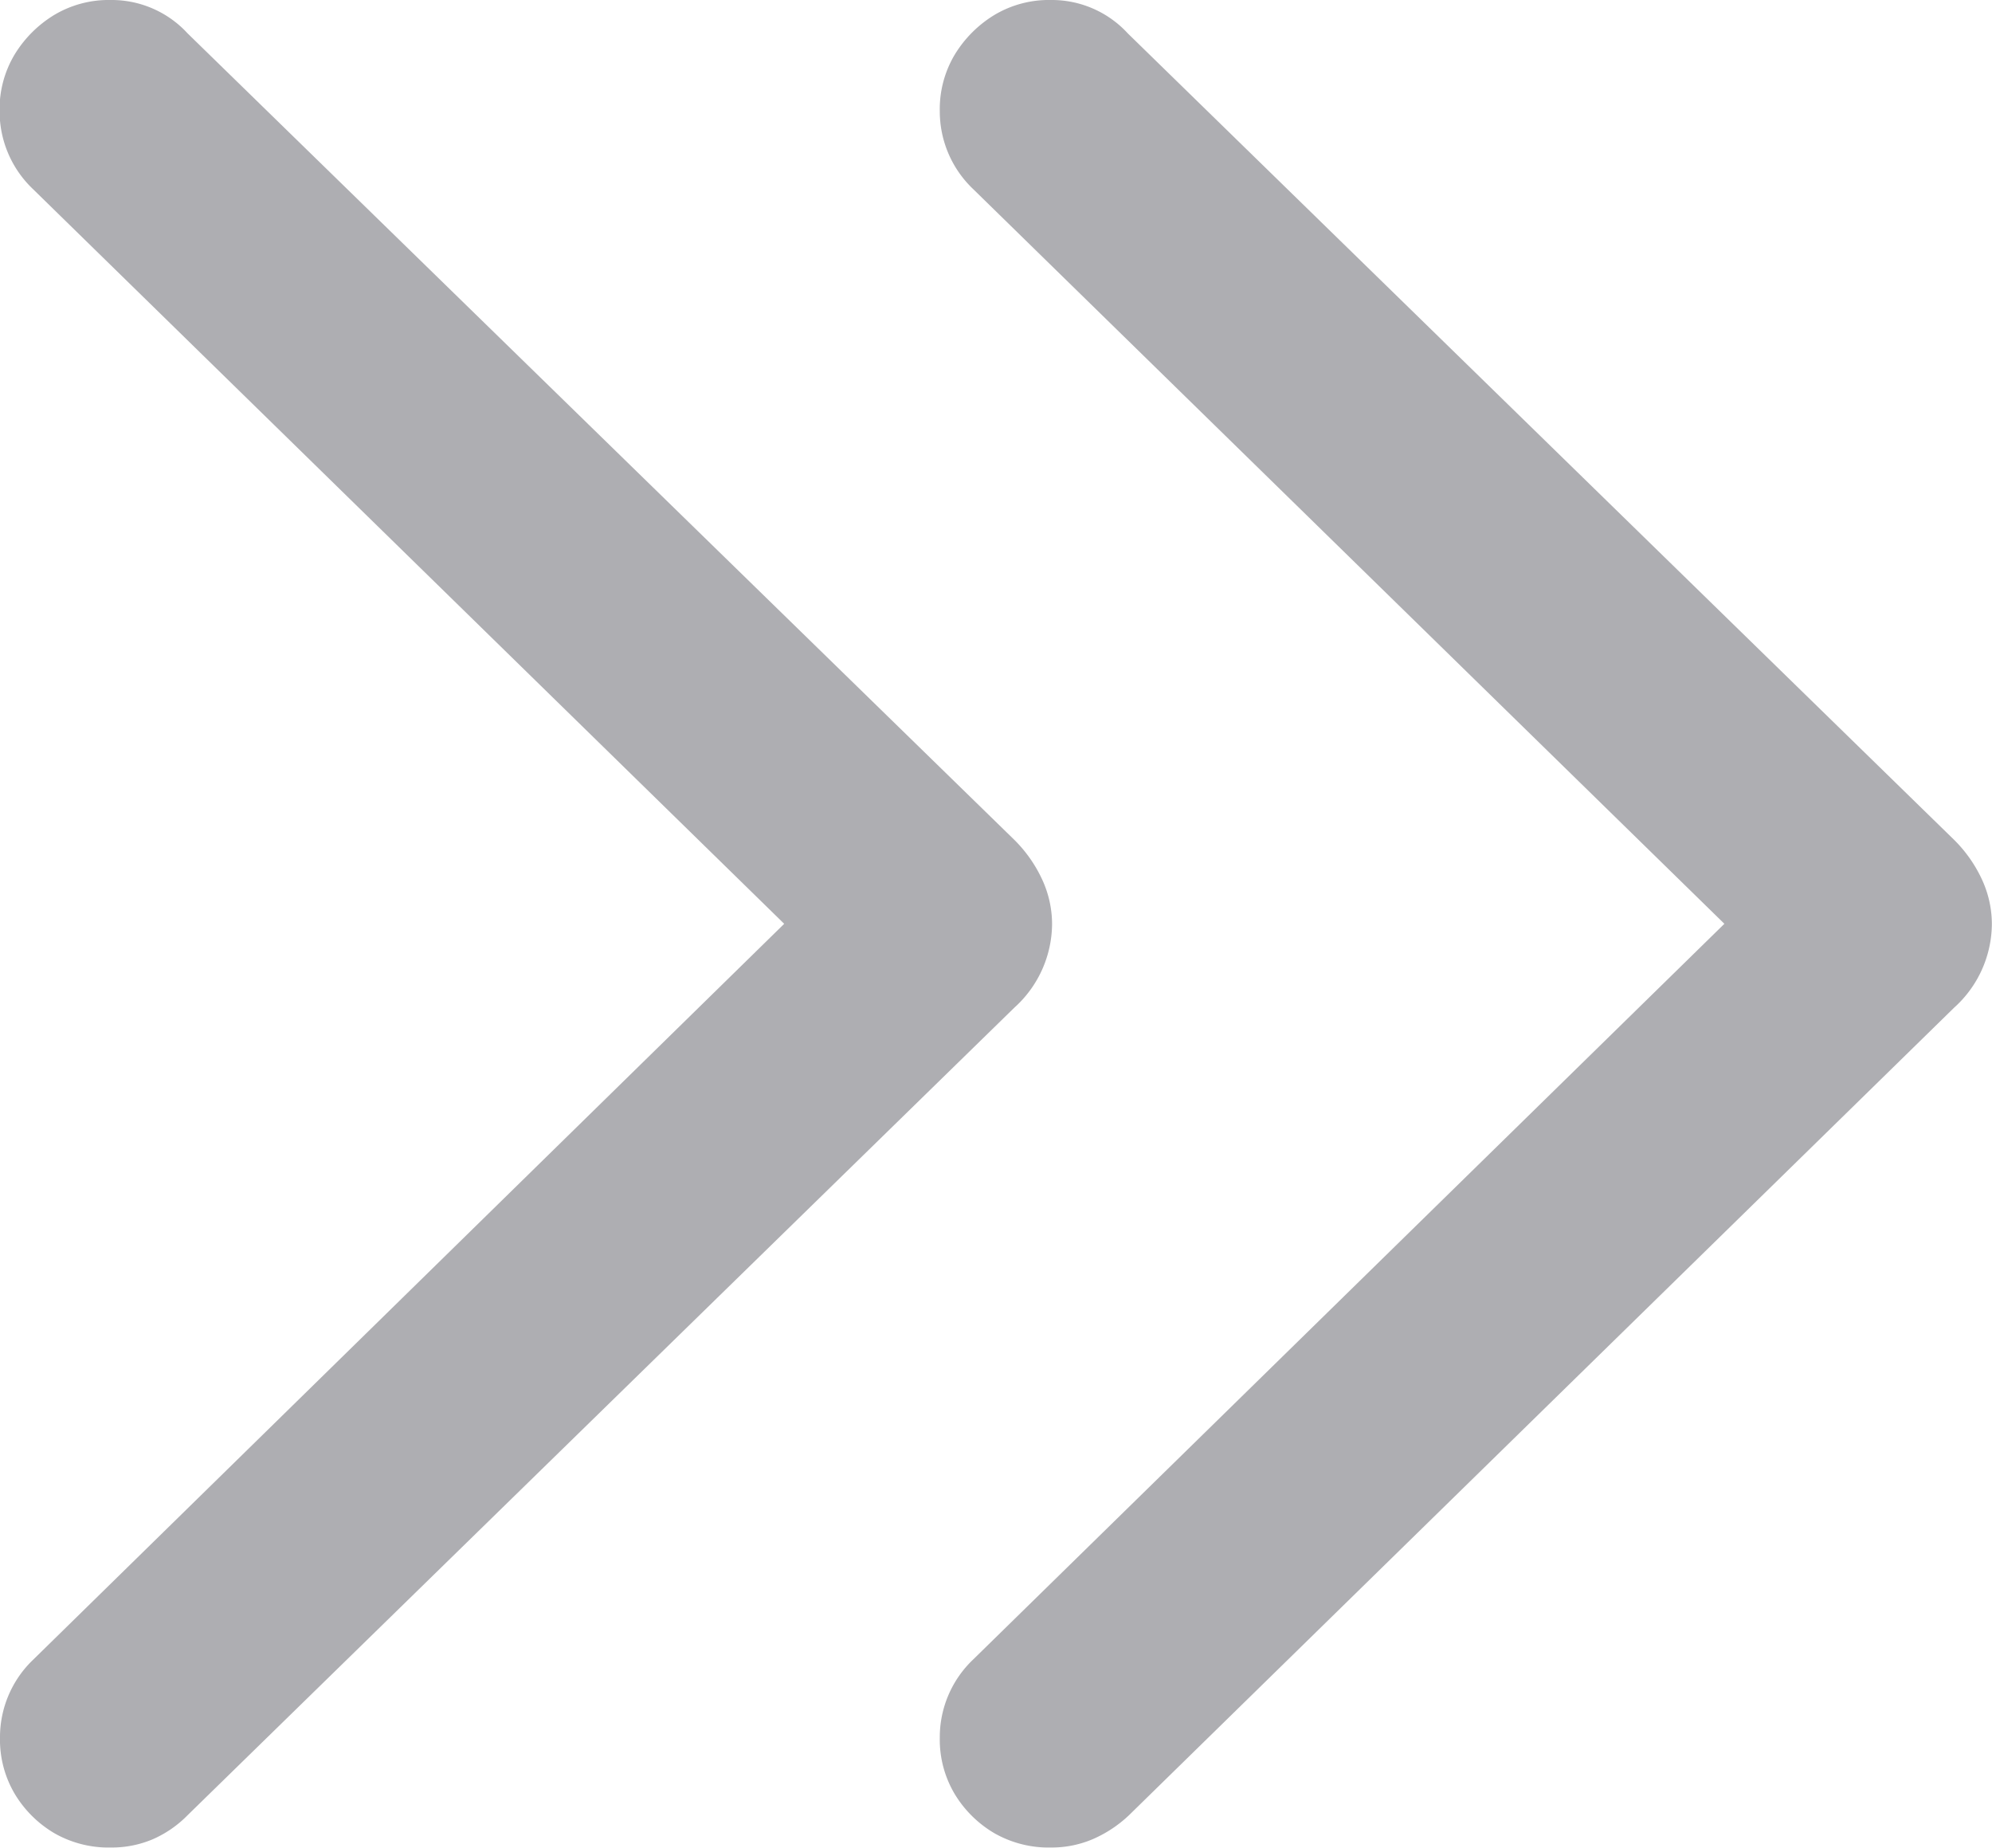
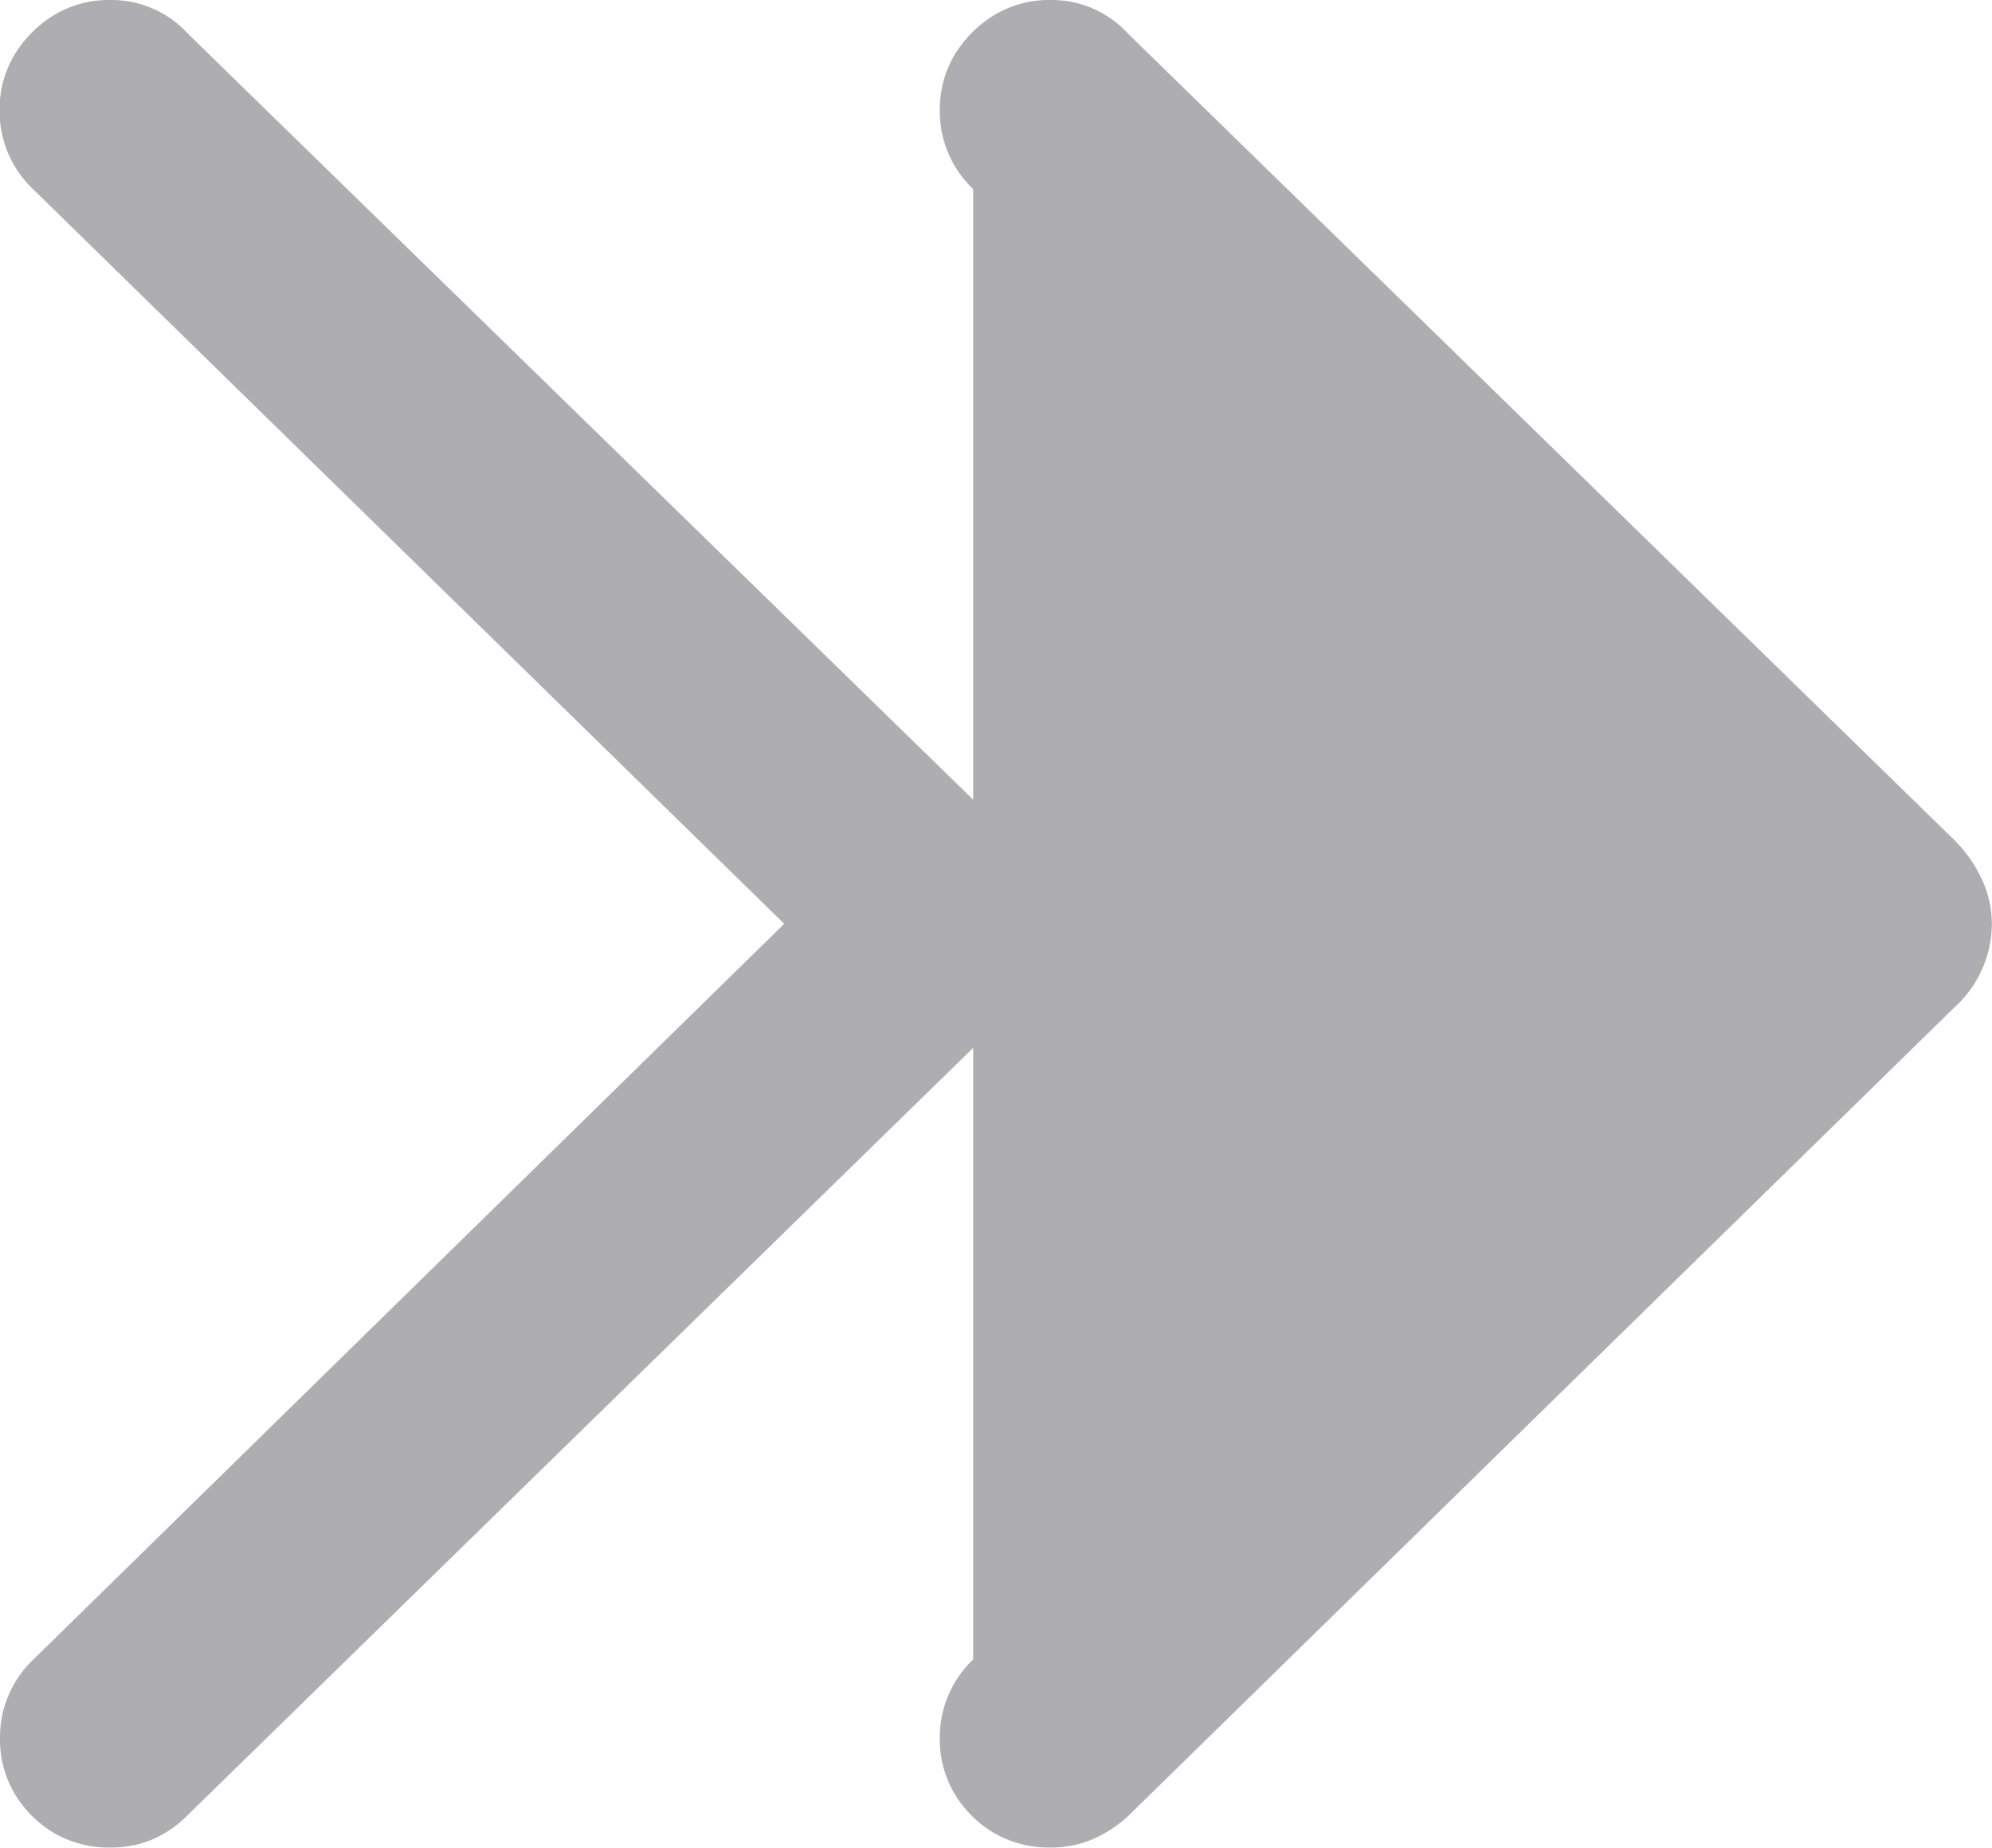
<svg xmlns="http://www.w3.org/2000/svg" width="14.867" height="13.788" viewBox="0 0 14.867 13.788">
-   <path id="Path_13905" data-name="Path 13905" d="M-6.57,1.22a.782.782,0,0,0,.311-.062A.83.83,0,0,0-6,.979L.17-5.047a.847.847,0,0,0,.282-.623.794.794,0,0,0-.075-.336A1.019,1.019,0,0,0,.17-6.3L-6-12.318a.77.77,0,0,0-.573-.249.793.793,0,0,0-.423.112.883.883,0,0,0-.295.295.793.793,0,0,0-.112.423.8.8,0,0,0,.249.581l6.018,5.885v-.805L-7.151-.183A.8.8,0,0,0-7.4.4a.793.793,0,0,0,.112.423.846.846,0,0,0,.295.291A.816.816,0,0,0-6.57,1.22Zm7.014,0a.782.782,0,0,0,.311-.062.933.933,0,0,0,.27-.178L7.184-5.047a.847.847,0,0,0,.282-.623.794.794,0,0,0-.075-.336A1.019,1.019,0,0,0,7.184-6.3L1.017-12.318a.77.77,0,0,0-.573-.249.793.793,0,0,0-.423.112.883.883,0,0,0-.295.295.793.793,0,0,0-.112.423.8.8,0,0,0,.249.581L5.881-5.271v-.805L-.137-.183A.8.8,0,0,0-.386.4.793.793,0,0,0-.274.822a.846.846,0,0,0,.295.291A.816.816,0,0,0,.444,1.22Z" transform="translate(7.4 12.567)" fill="#aeaeb2" />
+   <path id="Path_13905" data-name="Path 13905" d="M-6.57,1.22a.782.782,0,0,0,.311-.062A.83.83,0,0,0-6,.979L.17-5.047a.847.847,0,0,0,.282-.623.794.794,0,0,0-.075-.336A1.019,1.019,0,0,0,.17-6.3L-6-12.318a.77.77,0,0,0-.573-.249.793.793,0,0,0-.423.112.883.883,0,0,0-.295.295.793.793,0,0,0-.112.423.8.8,0,0,0,.249.581l6.018,5.885v-.805L-7.151-.183A.8.8,0,0,0-7.4.4a.793.793,0,0,0,.112.423.846.846,0,0,0,.295.291A.816.816,0,0,0-6.57,1.22Zm7.014,0a.782.782,0,0,0,.311-.062.933.933,0,0,0,.27-.178L7.184-5.047a.847.847,0,0,0,.282-.623.794.794,0,0,0-.075-.336A1.019,1.019,0,0,0,7.184-6.3L1.017-12.318a.77.77,0,0,0-.573-.249.793.793,0,0,0-.423.112.883.883,0,0,0-.295.295.793.793,0,0,0-.112.423.8.8,0,0,0,.249.581v-.805L-.137-.183A.8.8,0,0,0-.386.4.793.793,0,0,0-.274.822a.846.846,0,0,0,.295.291A.816.816,0,0,0,.444,1.22Z" transform="translate(7.4 12.567)" fill="#aeaeb2" />
</svg>